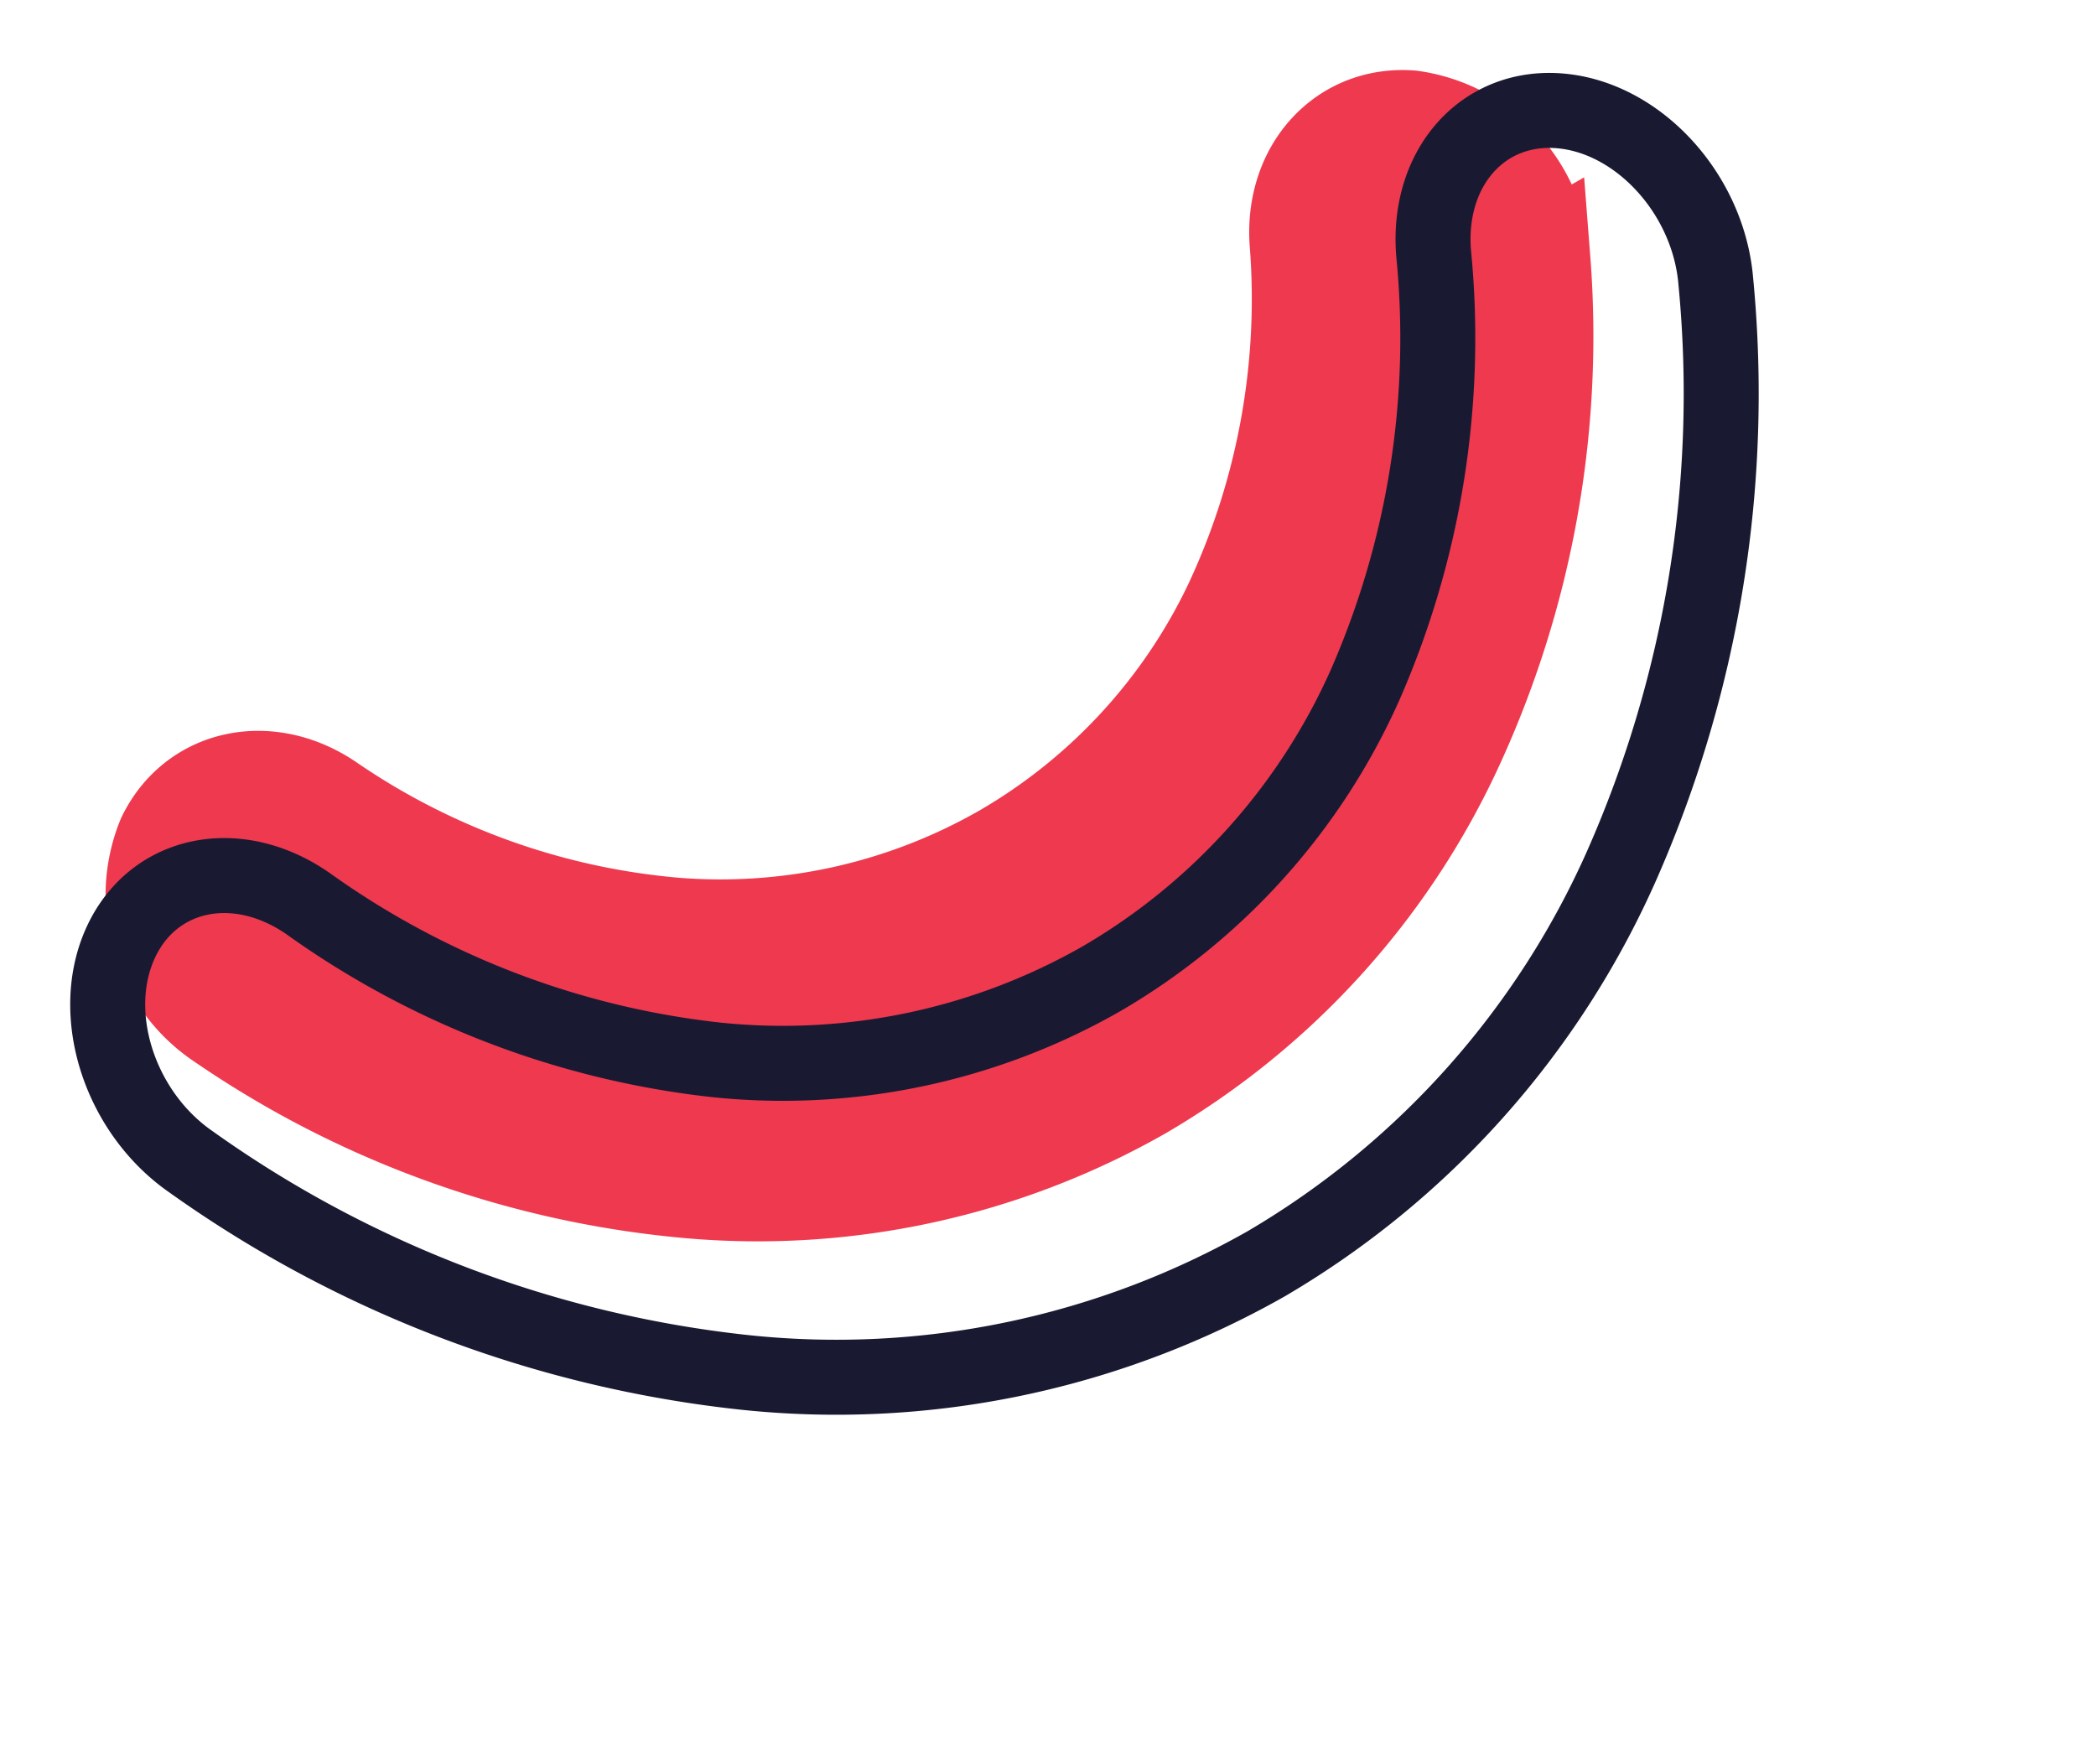
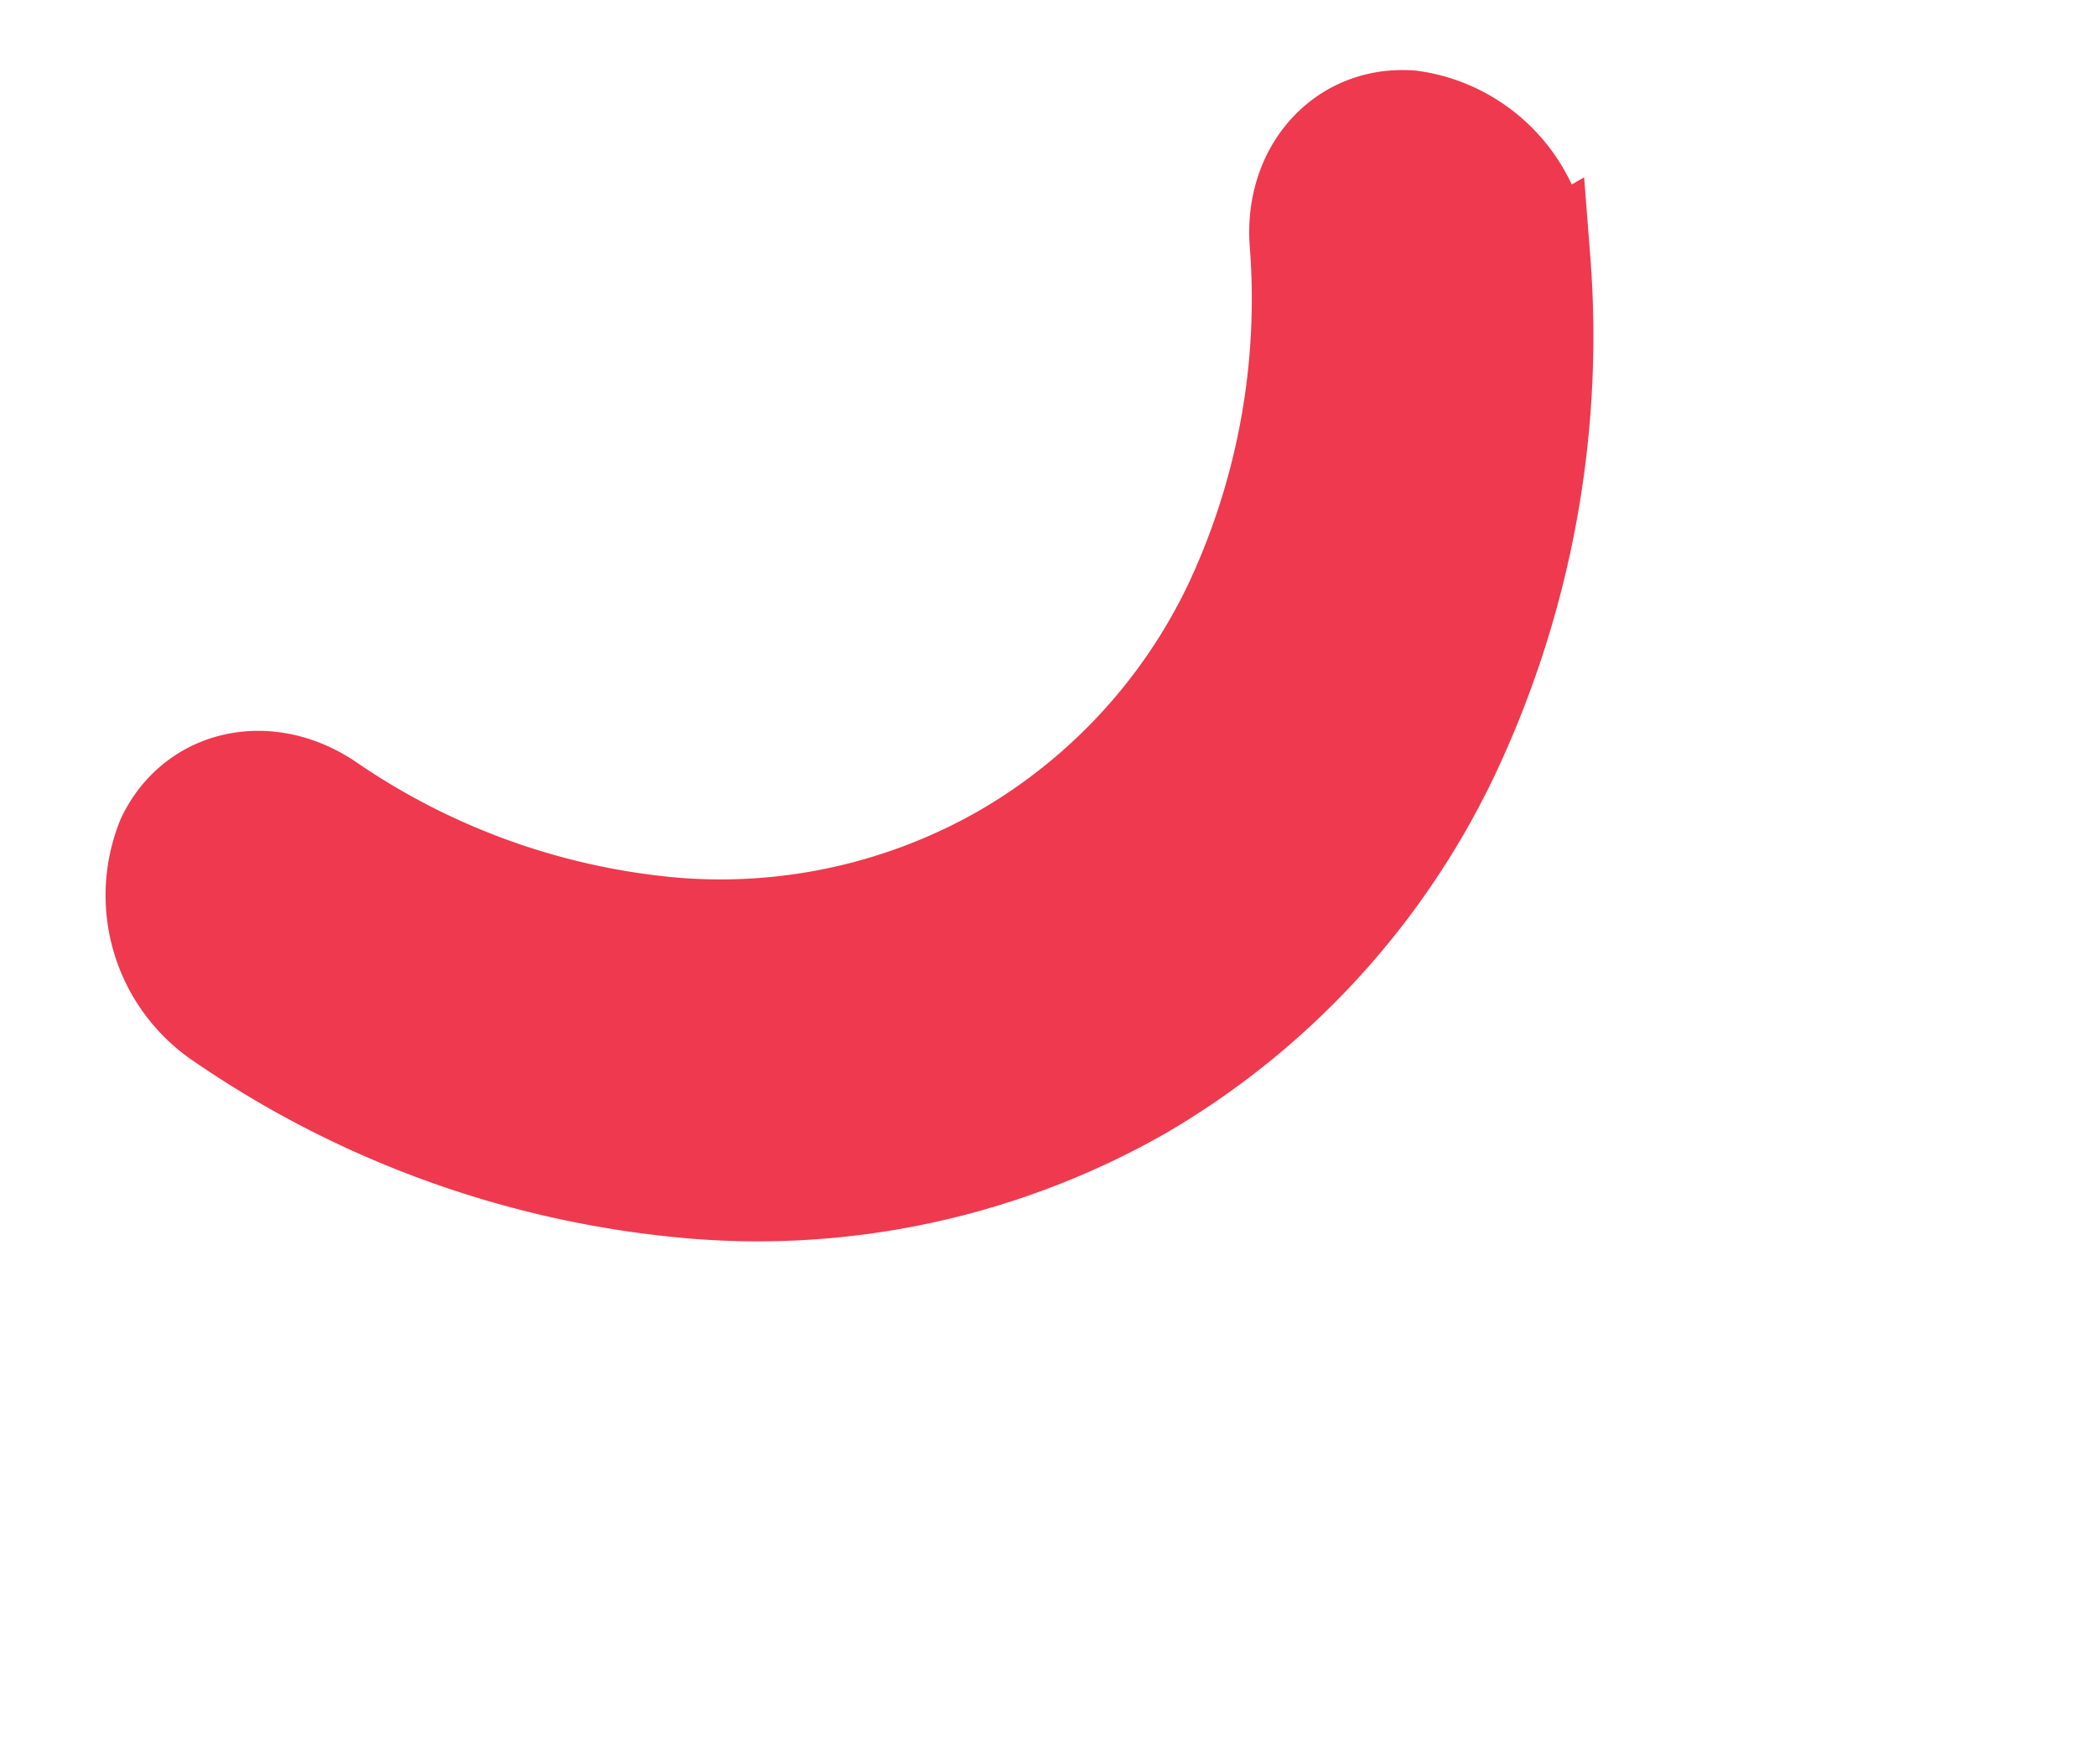
<svg xmlns="http://www.w3.org/2000/svg" width="83.847" height="70.579" viewBox="0 0 83.847 70.579">
  <g id="Group_186" data-name="Group 186" transform="translate(0 0.266)">
    <path id="Path_867" data-name="Path 867" d="M61.46,8.166A6.007,6.007,0,0,0,59.783.733c-2.2-1.506-5.019-.619-6.294,1.981A28.882,28.882,0,0,1,43.984,13.95,22.84,22.84,0,0,1,31.04,18.009,22.839,22.839,0,0,1,18.1,13.95,28.887,28.887,0,0,1,8.592,2.714C7.317.115,4.5-.772,2.3.733A6.007,6.007,0,0,0,.621,8.166a39.1,39.1,0,0,0,12.9,15.2,30.955,30.955,0,0,0,17.524,5.55,30.957,30.957,0,0,0,17.524-5.55,39.1,39.1,0,0,0,12.9-15.2Z" transform="translate(4.306 33.806) rotate(-30)" fill="#ef394e" stroke="#ef394e" stroke-width="4" />
-     <path id="Path_868" data-name="Path 868" d="M71.167,9.862c1.476-3.139.607-7.158-1.942-8.976S63.414.138,61.938,3.278A34.539,34.539,0,0,1,50.931,16.846a25.7,25.7,0,0,1-14.988,4.9,25.7,25.7,0,0,1-14.987-4.9A34.545,34.545,0,0,1,9.949,3.278C8.473.138,5.21-.933,2.661.886S-.757,6.723.719,9.862A46.747,46.747,0,0,0,15.652,28.215a34.837,34.837,0,0,0,20.291,6.7,34.839,34.839,0,0,0,20.292-6.7A46.748,46.748,0,0,0,71.167,9.862Z" transform="translate(2.073 38.02) rotate(-30)" fill="none" stroke="#191a32" stroke-width="3" />
  </g>
</svg>